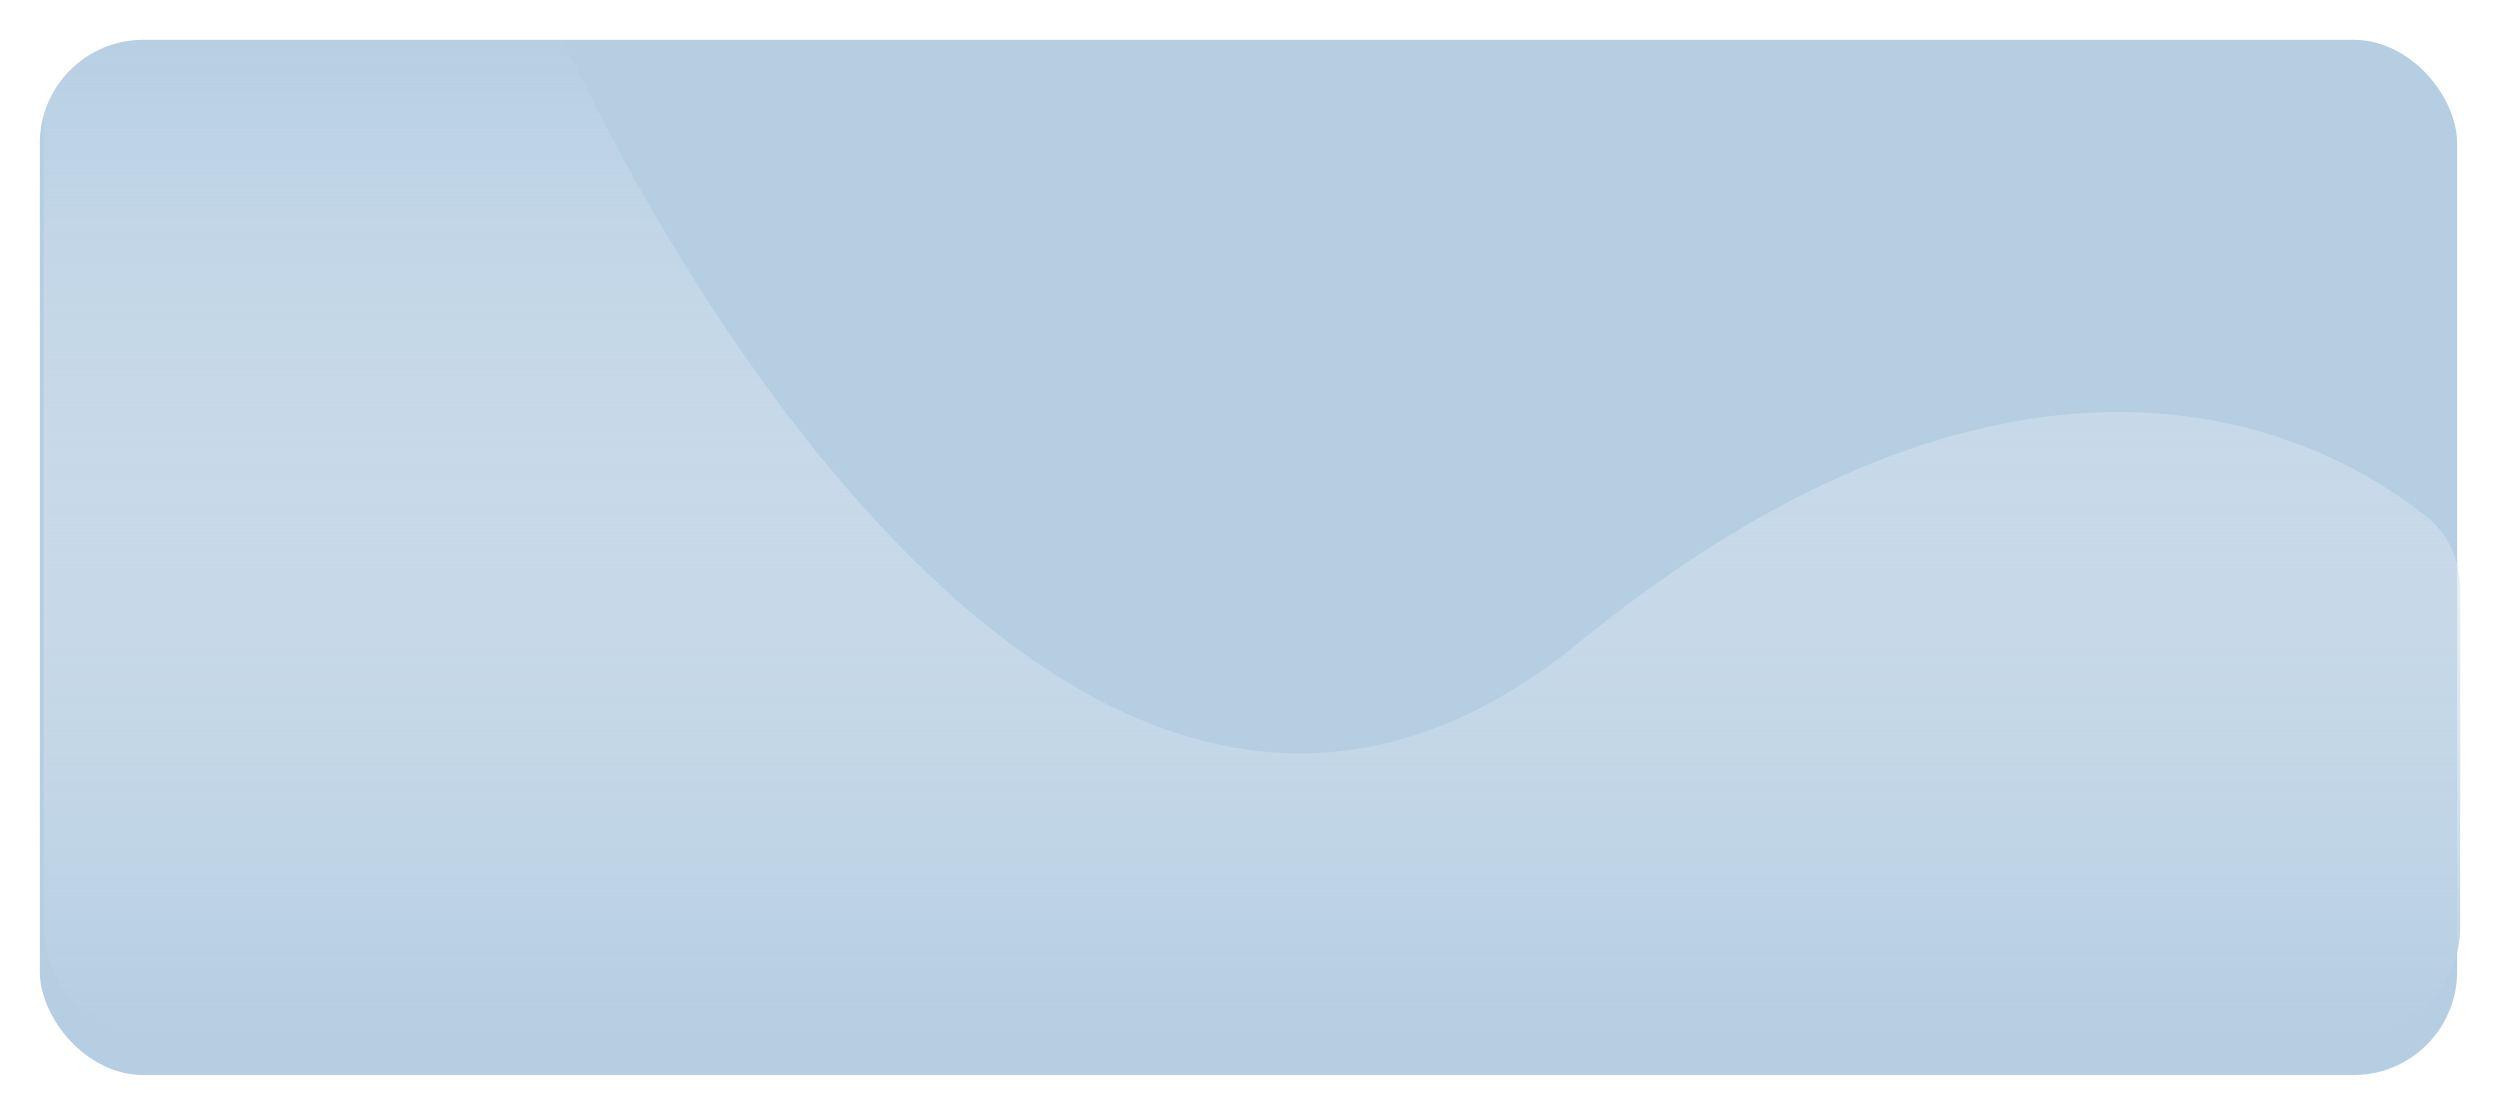
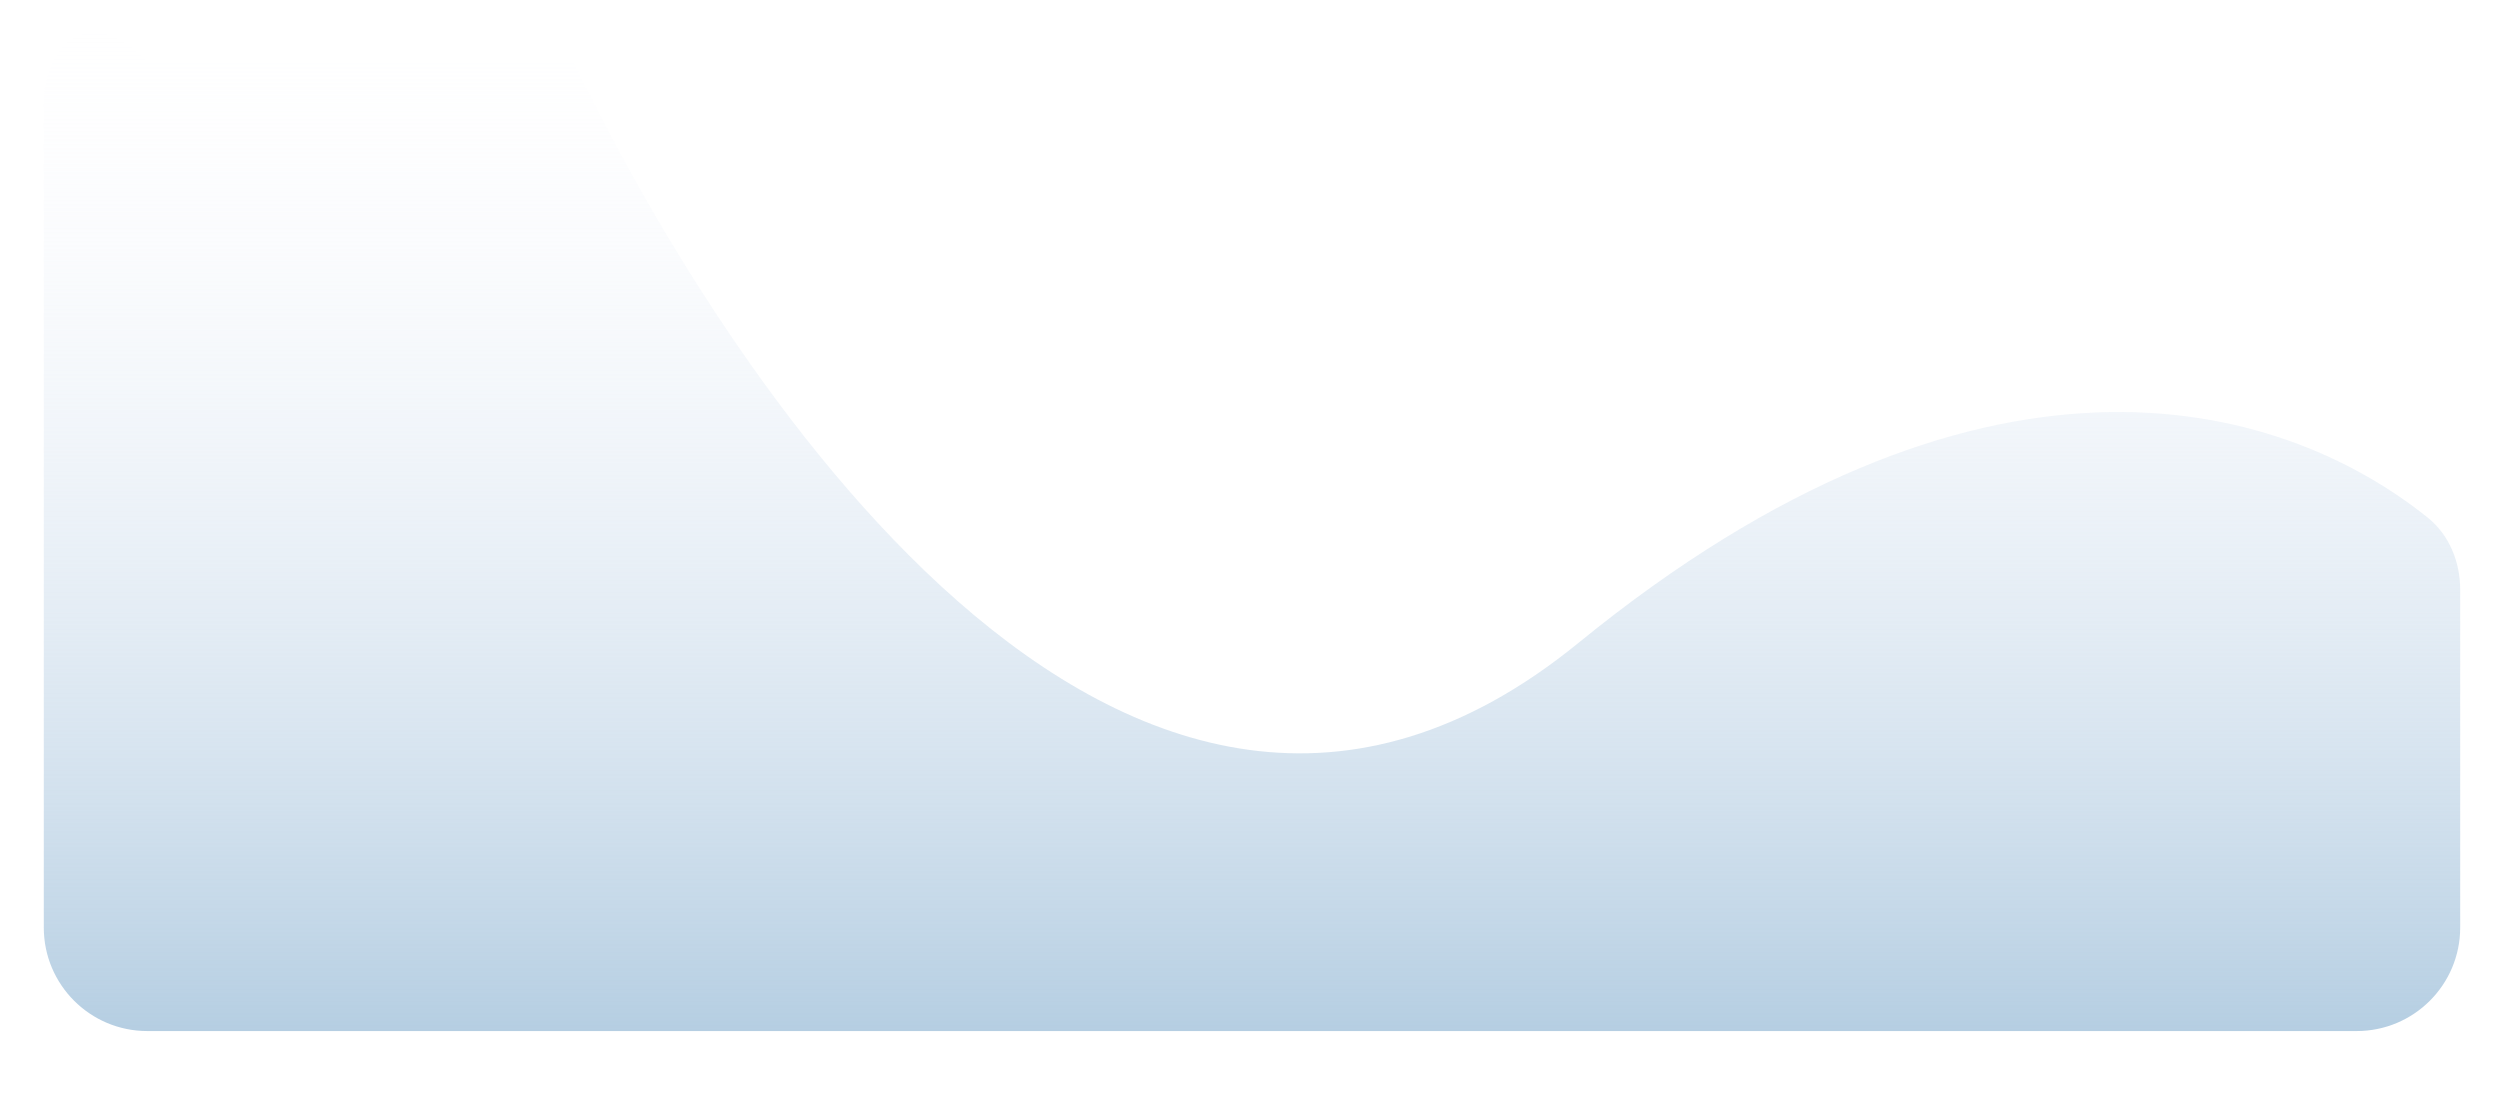
<svg xmlns="http://www.w3.org/2000/svg" width="628" height="281" viewBox="0 0 628 281" fill="none">
  <g filter="url(#filter0_d_65_13)">
-     <rect x="10" width="607.231" height="260.051" rx="26" fill="#B5CEE2" />
-   </g>
-   <path d="M396.5 161.5C282.114 254.801 179.265 88.876 144.076 15.545C139.571 6.157 130.245 0 119.832 0H37C22.641 0 11 11.641 11 26L11 233C11 247.359 22.641 259 37 259L592 259C606.359 259 618 247.359 618 233V148.176C618 141.179 615.281 134.374 609.819 130.002C571.974 99.707 497.143 79.408 396.5 161.5Z" fill="url(#paint0_linear_65_13)" />
+     </g>
+   <path d="M396.5 161.5C282.114 254.801 179.265 88.876 144.076 15.545H37C22.641 0 11 11.641 11 26L11 233C11 247.359 22.641 259 37 259L592 259C606.359 259 618 247.359 618 233V148.176C618 141.179 615.281 134.374 609.819 130.002C571.974 99.707 497.143 79.408 396.5 161.5Z" fill="url(#paint0_linear_65_13)" />
  <defs>
    <filter id="filter0_d_65_13" x="0" y="0" width="627.23" height="280.051" filterUnits="userSpaceOnUse" color-interpolation-filters="sRGB">
      <feFlood flood-opacity="0" result="BackgroundImageFix" />
      <feColorMatrix in="SourceAlpha" type="matrix" values="0 0 0 0 0 0 0 0 0 0 0 0 0 0 0 0 0 0 127 0" result="hardAlpha" />
      <feOffset dy="10" />
      <feGaussianBlur stdDeviation="5" />
      <feComposite in2="hardAlpha" operator="out" />
      <feColorMatrix type="matrix" values="0 0 0 0 0.887 0 0 0 0 0.887 0 0 0 0 0.887 0 0 0 0.25 0" />
      <feBlend mode="normal" in2="BackgroundImageFix" result="effect1_dropShadow_65_13" />
      <feBlend mode="normal" in="SourceGraphic" in2="effect1_dropShadow_65_13" result="shape" />
    </filter>
    <linearGradient id="paint0_linear_65_13" x1="314.5" y1="259" x2="314.5" y2="0" gradientUnits="userSpaceOnUse">
      <stop stop-color="#B5CEE2" />
      <stop offset="1" stop-color="#FCFBFF" stop-opacity="0" />
    </linearGradient>
  </defs>
</svg>